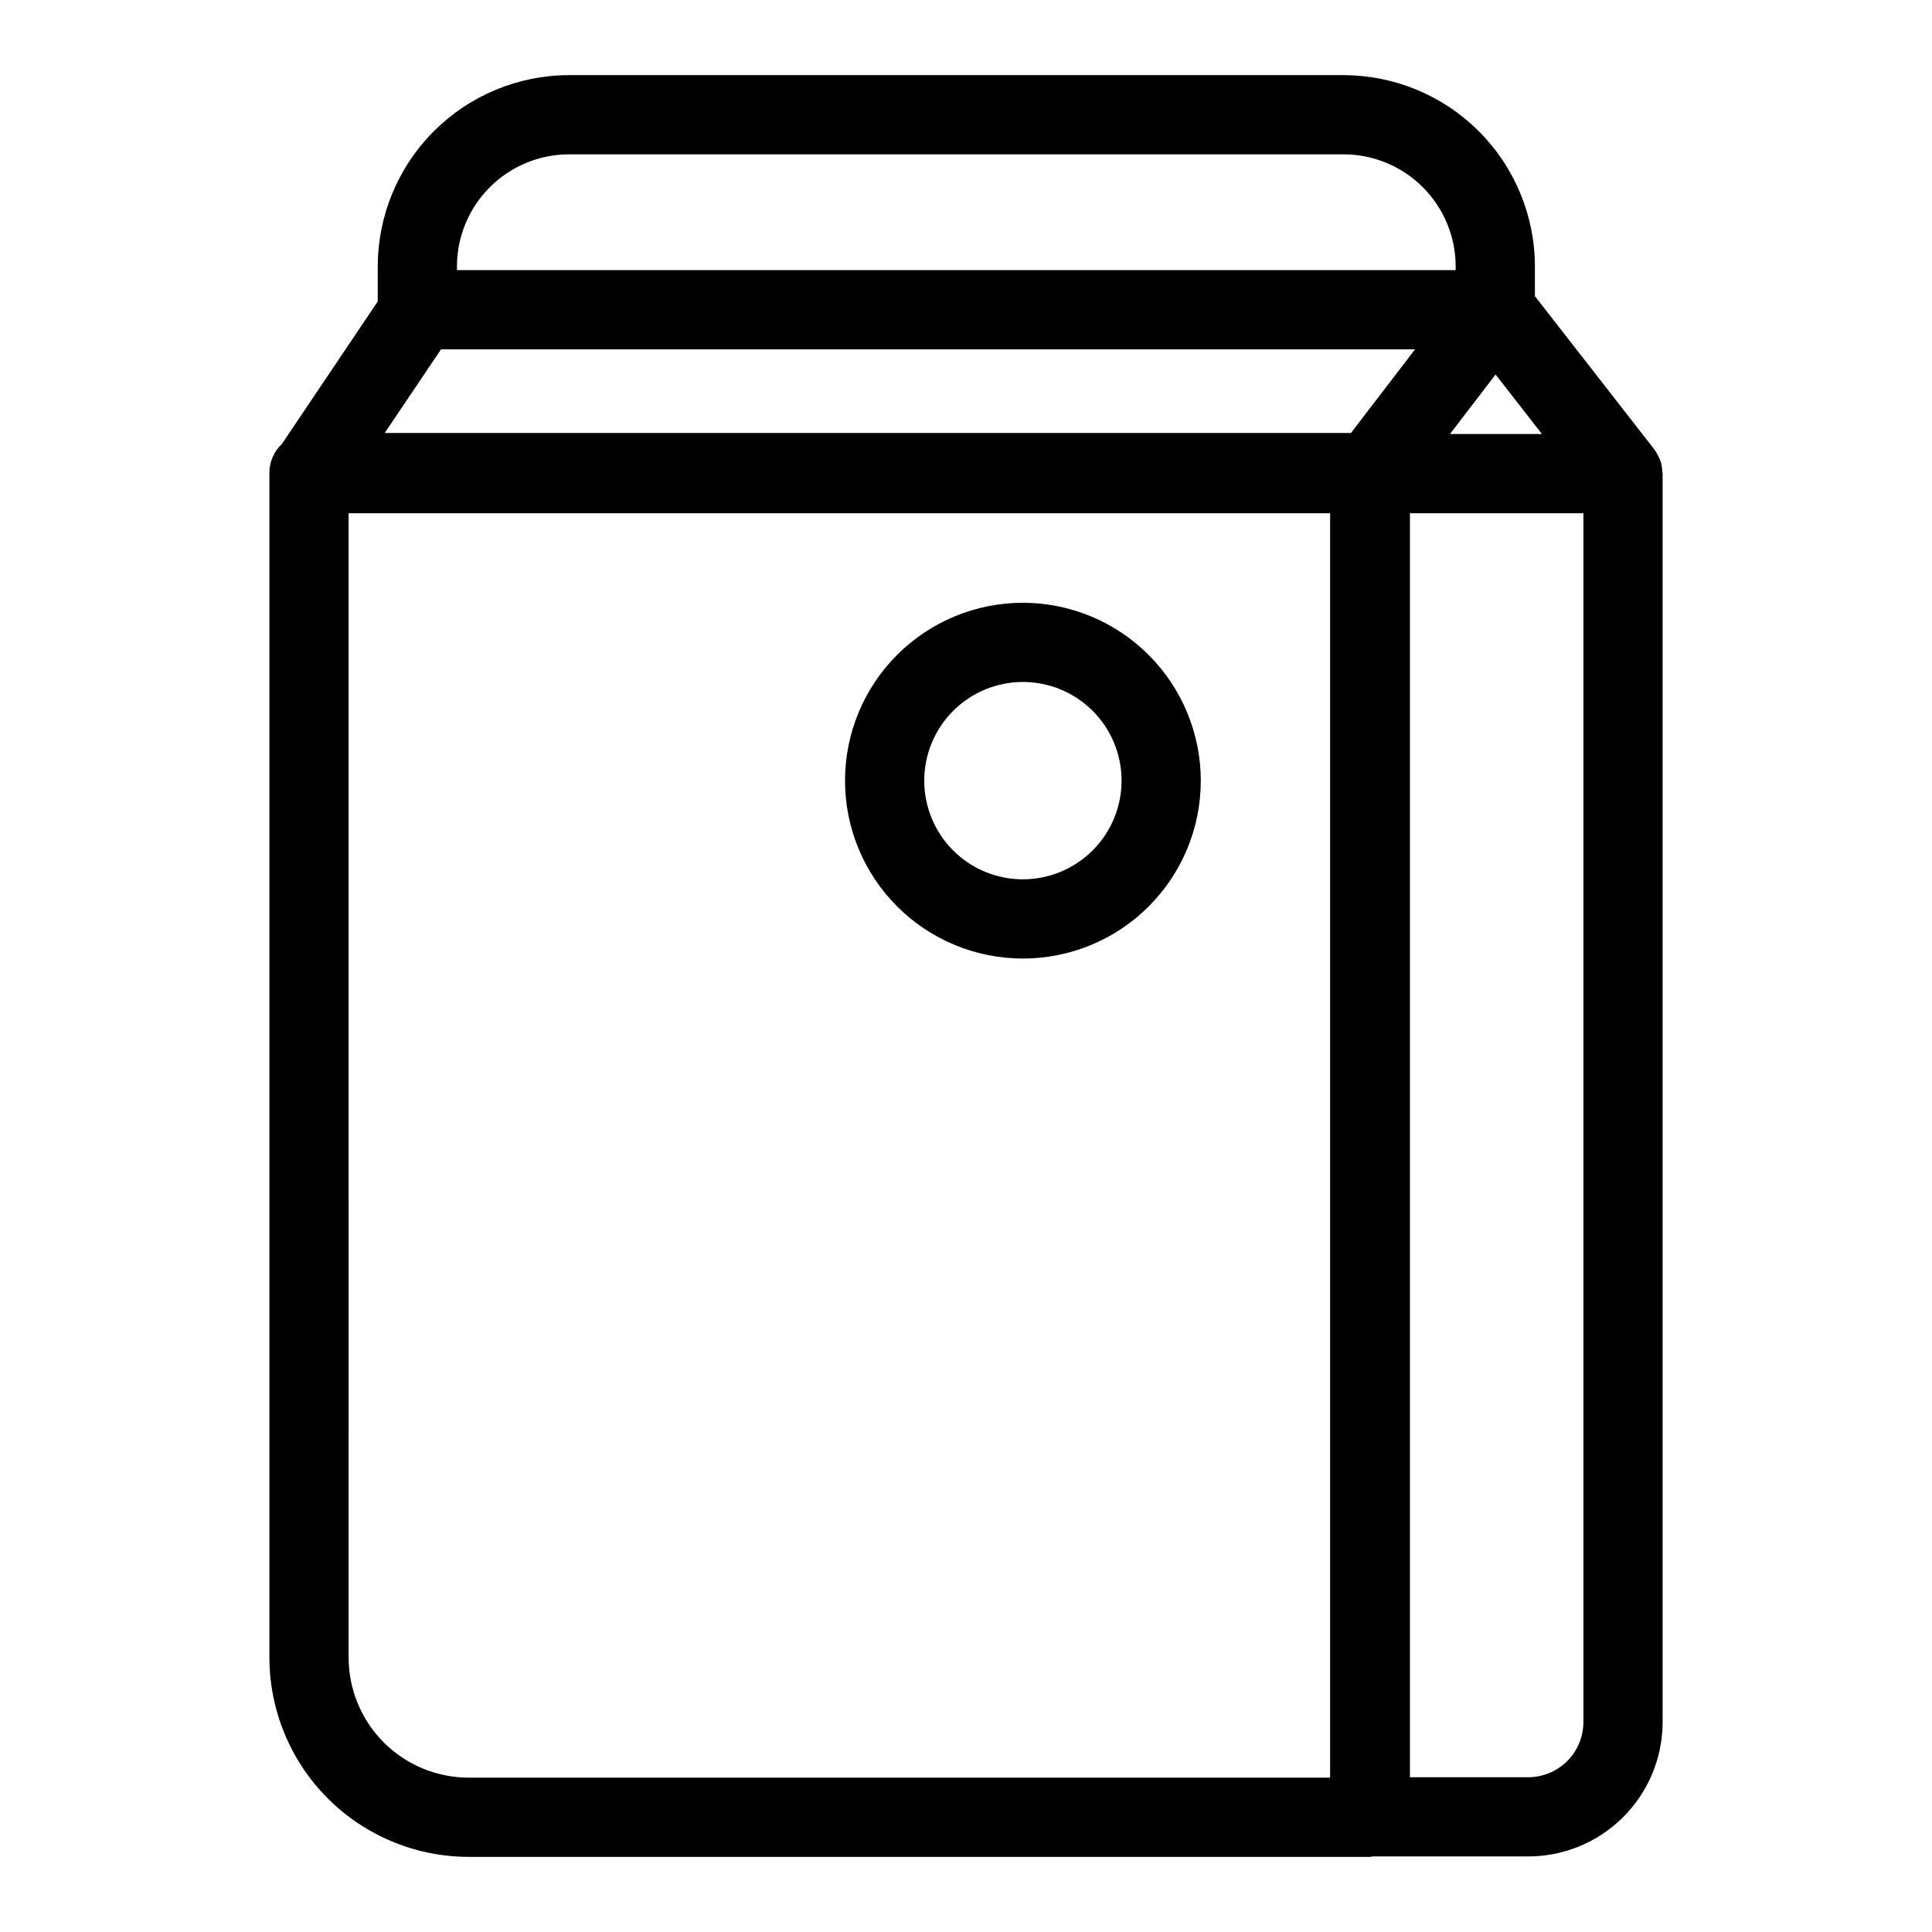
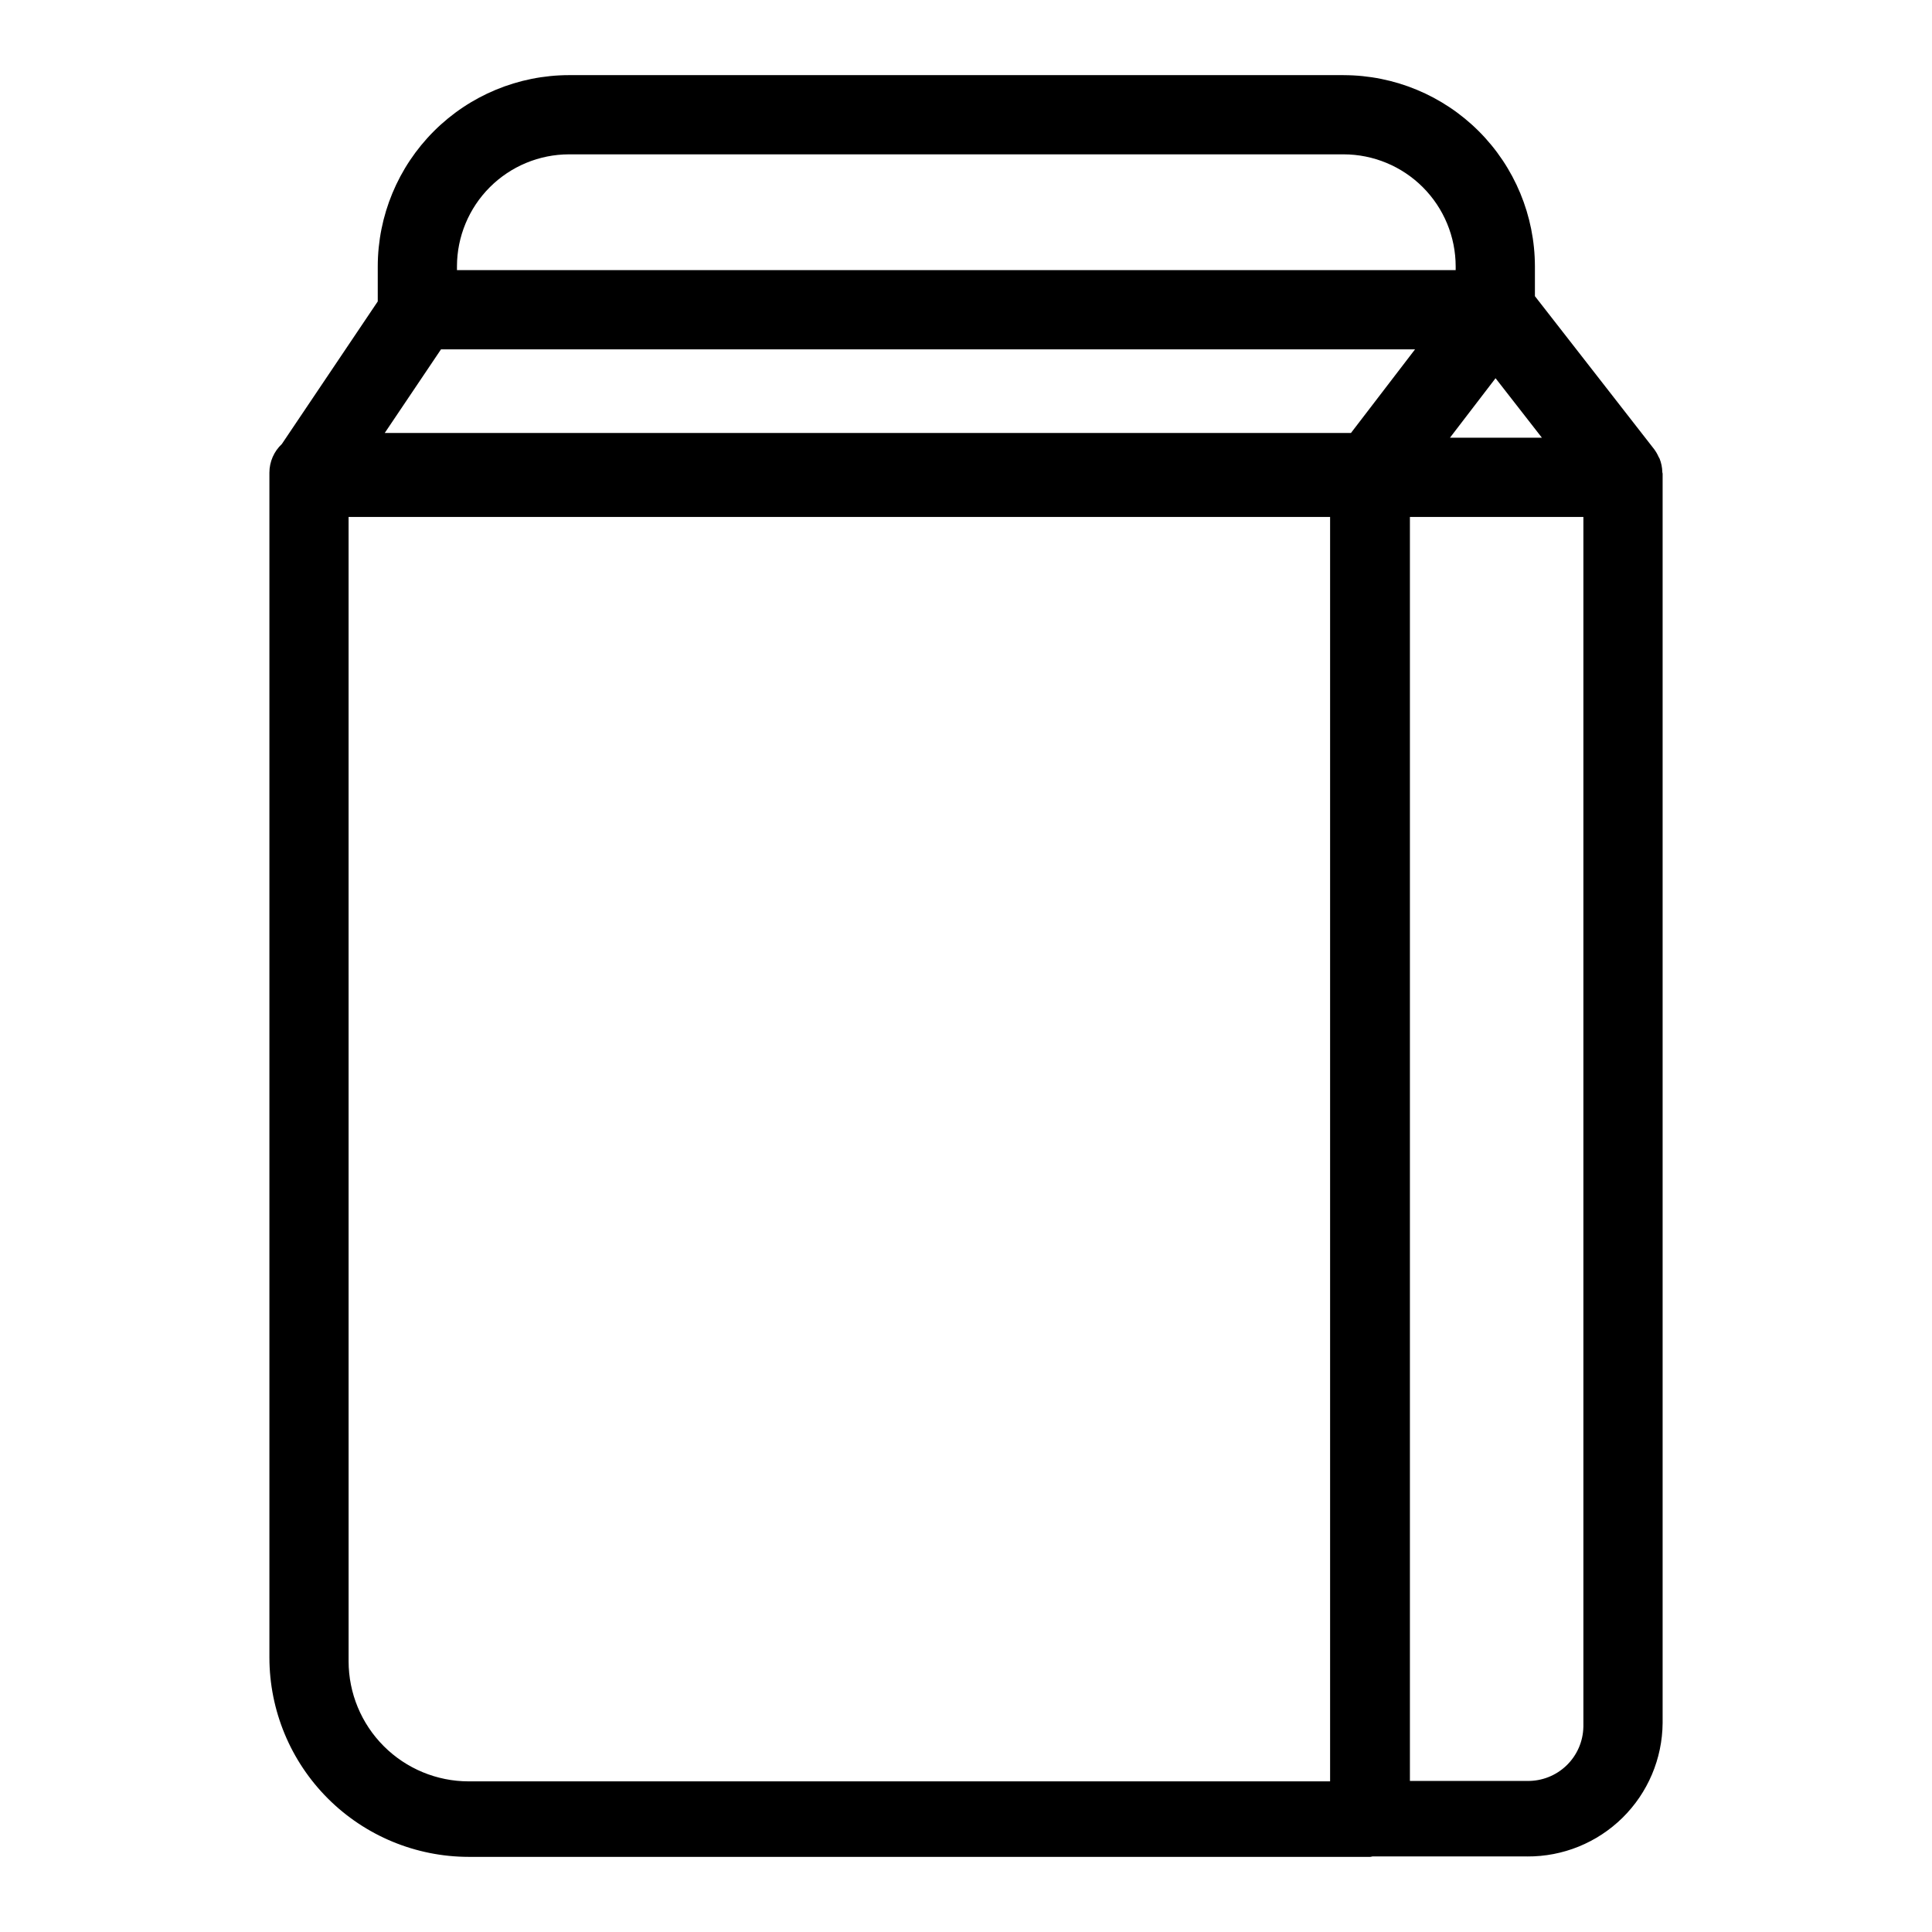
<svg xmlns="http://www.w3.org/2000/svg" fill="#000000" width="800px" height="800px" version="1.1" viewBox="144 144 512 512">
  <g>
-     <path d="m500.07 163.91h-205.27c-13.441 0.016-26.324 5.363-35.828 14.867s-14.848 22.391-14.863 35.828v9.277l-25.418 37.789c-2.098 1.961-3.289 4.703-3.297 7.57v314.04c0.016 14.004 5.582 27.426 15.48 37.324 9.898 9.902 23.32 15.469 37.32 15.484h238.96c0.199 0 0.363-0.102 0.559-0.113h41.02v0.004c9.438 0.059 18.516-3.625 25.242-10.246 6.727-6.621 10.551-15.641 10.637-25.078v-331.13c0-0.141-0.074-0.258-0.082-0.398h0.004c-0.027-1.23-0.273-2.449-0.727-3.594-0.066-0.156-0.176-0.277-0.246-0.434h-0.004c-0.309-0.715-0.699-1.395-1.164-2.027l-31.625-40.586v-7.875c-0.016-13.438-5.359-26.324-14.863-35.828-9.504-9.504-22.391-14.852-35.828-14.867zm-239.2 72.672h258.13l-16.984 22.164h-256.06zm4.234-21.977h-0.004c0.008-7.875 3.141-15.422 8.707-20.992 5.57-5.57 13.117-8.703 20.992-8.711h205.27c7.875 0.008 15.422 3.141 20.992 8.711 5.566 5.57 8.699 13.117 8.707 20.992v0.984h-264.67zm-28.715 368.67-0.004-303.26h260.11v335.08h-228.3c-8.434-0.008-16.52-3.363-22.484-9.328-5.961-5.965-9.316-14.051-9.324-22.488zm327.23 17.375h-0.004c-0.078 3.875-1.688 7.559-4.481 10.242-2.789 2.688-6.531 4.156-10.406 4.09h-31.082v-334.97h45.973zm-35.363-341.63 12.086-15.773 12.289 15.773z" />
-     <path d="m415.08 303.74c-12.504 0-24.492 4.965-33.336 13.809-8.84 8.84-13.805 20.832-13.805 33.332 0 12.504 4.969 24.496 13.809 33.336s20.832 13.805 33.332 13.809c12.504 0 24.496-4.969 33.336-13.809 8.84-8.84 13.809-20.832 13.809-33.332-0.016-12.5-4.984-24.484-13.824-33.324-8.84-8.836-20.82-13.809-33.32-13.82zm0 73.293c-6.938-0.004-13.586-2.758-18.492-7.664-4.902-4.902-7.656-11.555-7.656-18.492 0-6.934 2.758-13.586 7.66-18.488 4.906-4.906 11.559-7.66 18.492-7.66 6.938 0.004 13.586 2.758 18.492 7.664 4.902 4.902 7.656 11.555 7.656 18.492-0.008 6.934-2.766 13.578-7.668 18.48-4.906 4.902-11.551 7.66-18.484 7.664z" />
+     <path d="m500.07 163.91h-205.27c-13.441 0.016-26.324 5.363-35.828 14.867s-14.848 22.391-14.863 35.828v9.277l-25.418 37.789c-2.098 1.961-3.289 4.703-3.297 7.57v314.04c0.016 14.004 5.582 27.426 15.48 37.324 9.898 9.902 23.32 15.469 37.32 15.484h238.96c0.199 0 0.363-0.102 0.559-0.113h41.02v0.004c9.438 0.059 18.516-3.625 25.242-10.246 6.727-6.621 10.551-15.641 10.637-25.078v-331.13c0-0.141-0.074-0.258-0.082-0.398h0.004c-0.027-1.23-0.273-2.449-0.727-3.594-0.066-0.156-0.176-0.277-0.246-0.434h-0.004c-0.309-0.715-0.699-1.395-1.164-2.027l-31.625-40.586v-7.875c-0.016-13.438-5.359-26.324-14.863-35.828-9.504-9.504-22.391-14.852-35.828-14.867zm-239.2 72.672h258.13l-16.984 22.164h-256.06zm4.234-21.977h-0.004c0.008-7.875 3.141-15.422 8.707-20.992 5.57-5.57 13.117-8.703 20.992-8.711h205.27c7.875 0.008 15.422 3.141 20.992 8.711 5.566 5.57 8.699 13.117 8.707 20.992v0.984h-264.67m-28.715 368.67-0.004-303.26h260.11v335.08h-228.3c-8.434-0.008-16.52-3.363-22.484-9.328-5.961-5.965-9.316-14.051-9.324-22.488zm327.23 17.375h-0.004c-0.078 3.875-1.688 7.559-4.481 10.242-2.789 2.688-6.531 4.156-10.406 4.09h-31.082v-334.97h45.973zm-35.363-341.63 12.086-15.773 12.289 15.773z" />
  </g>
</svg>